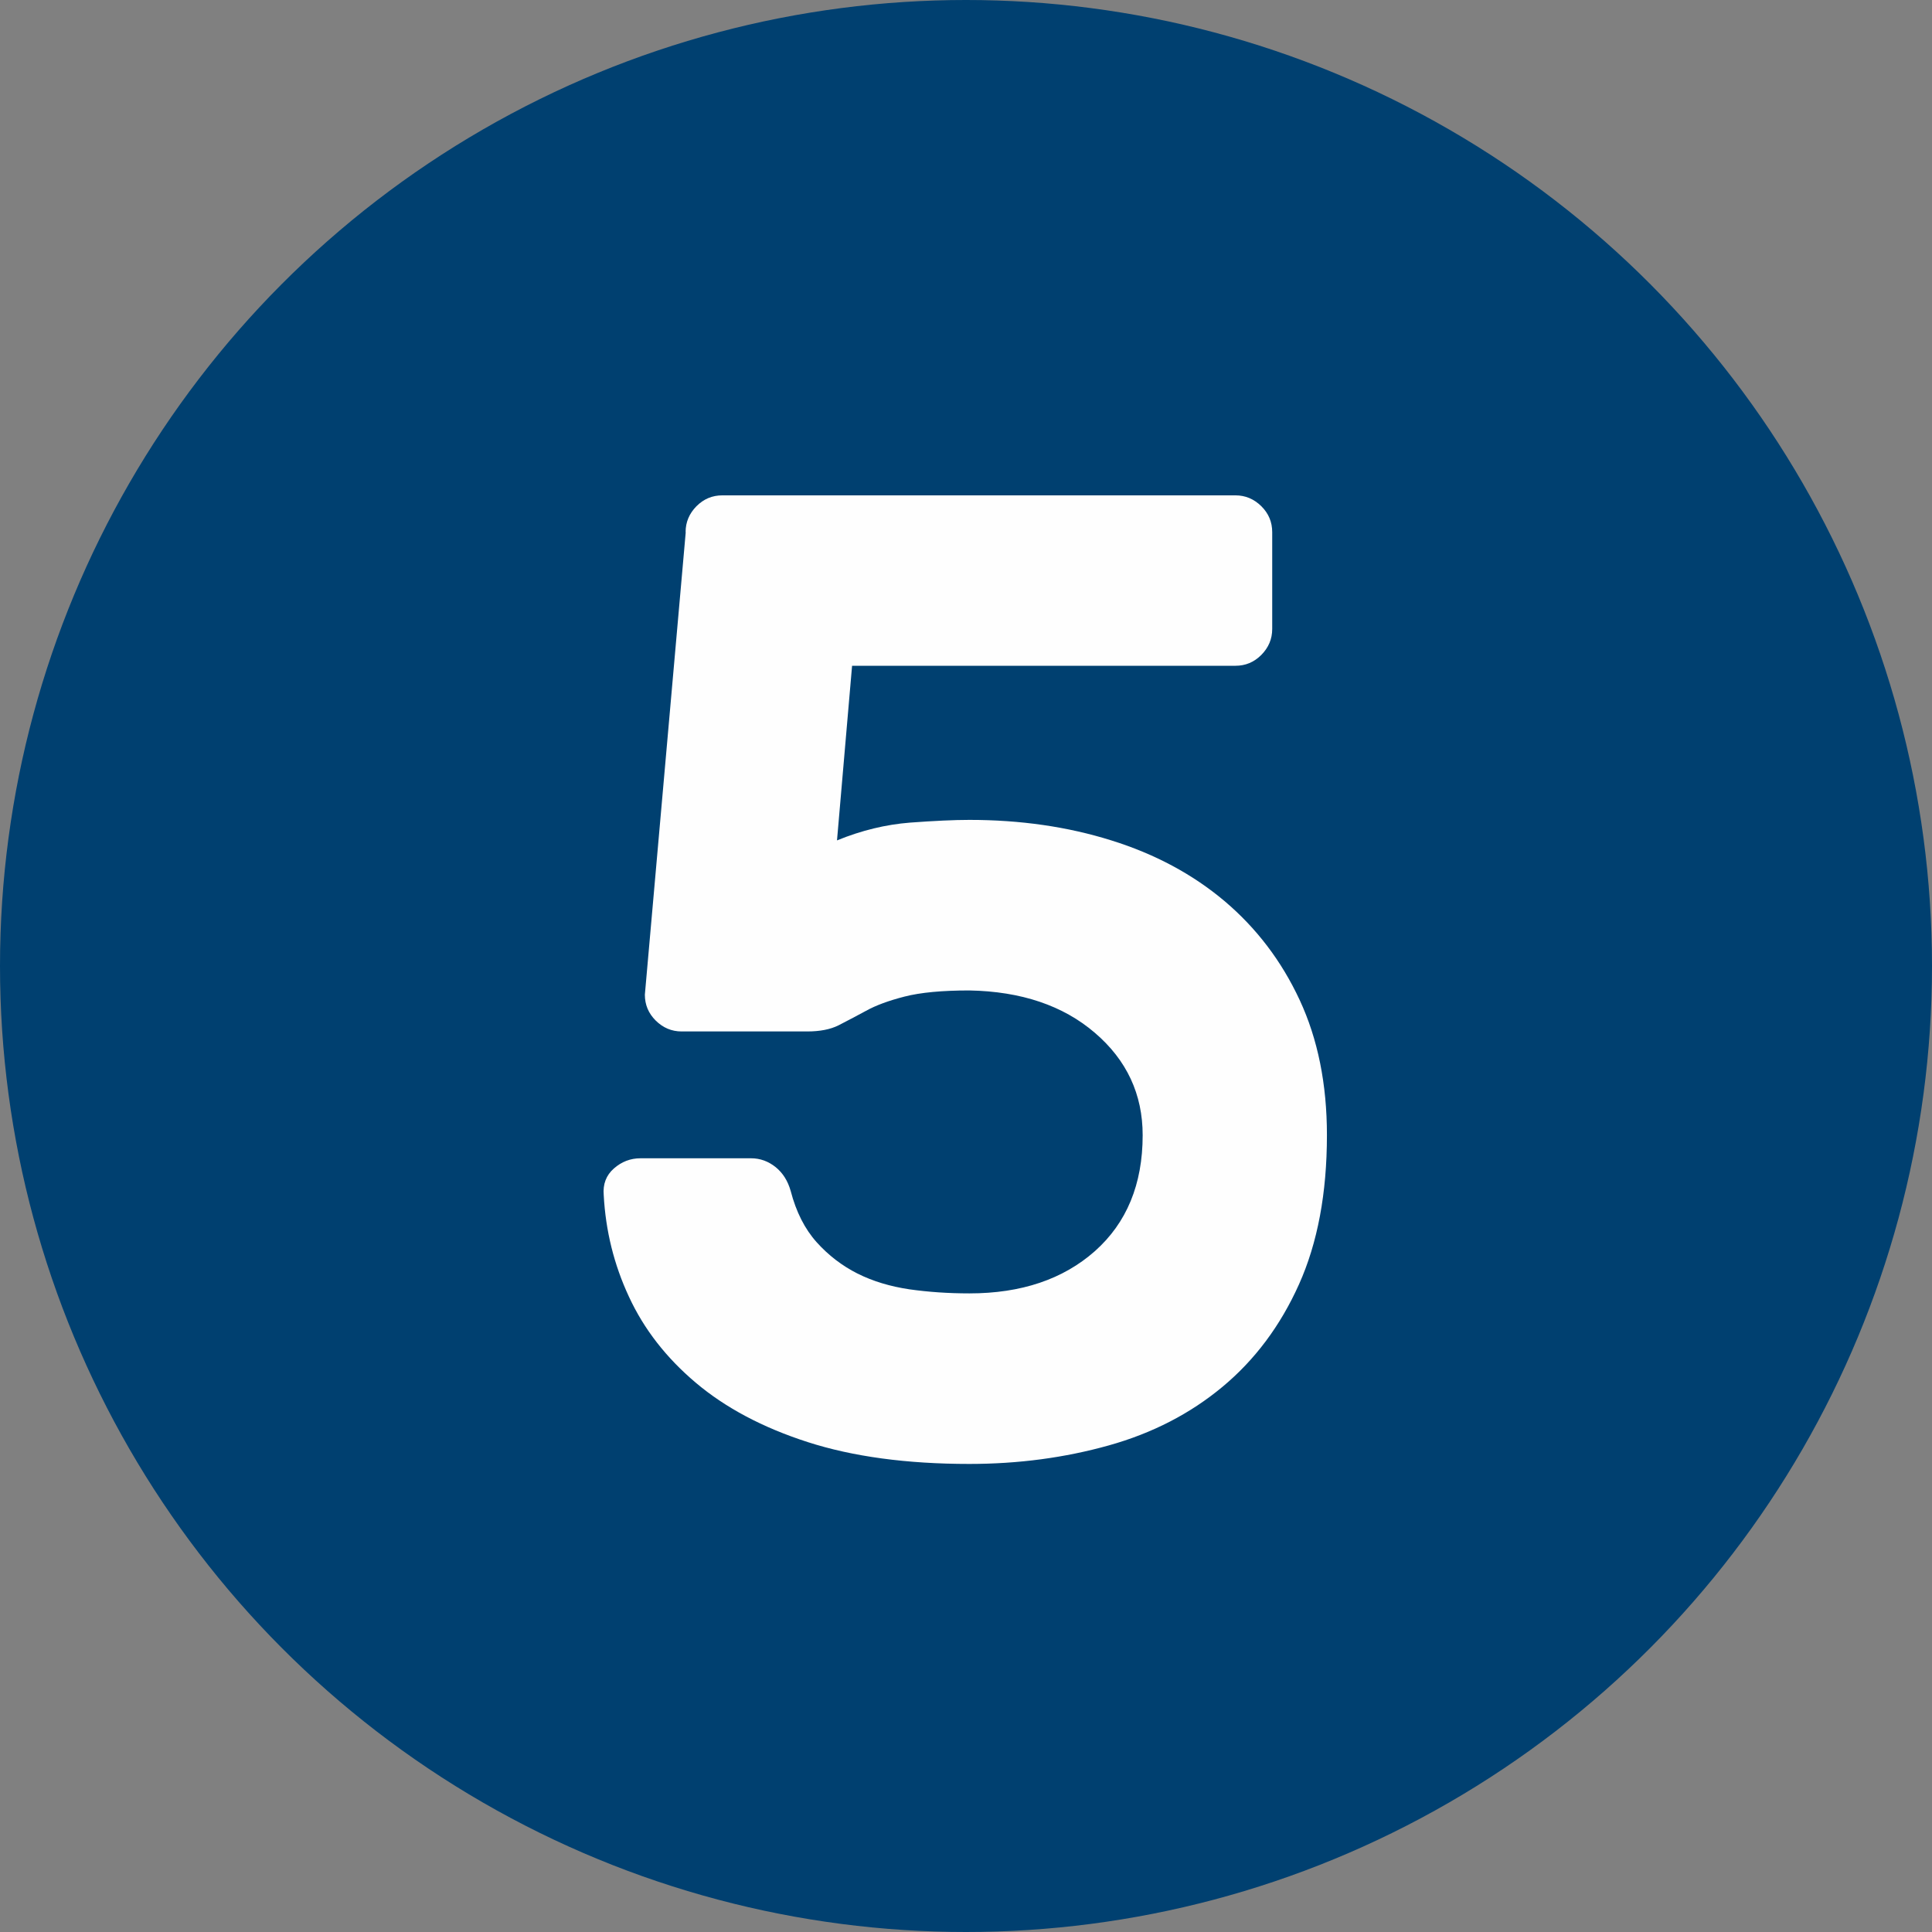
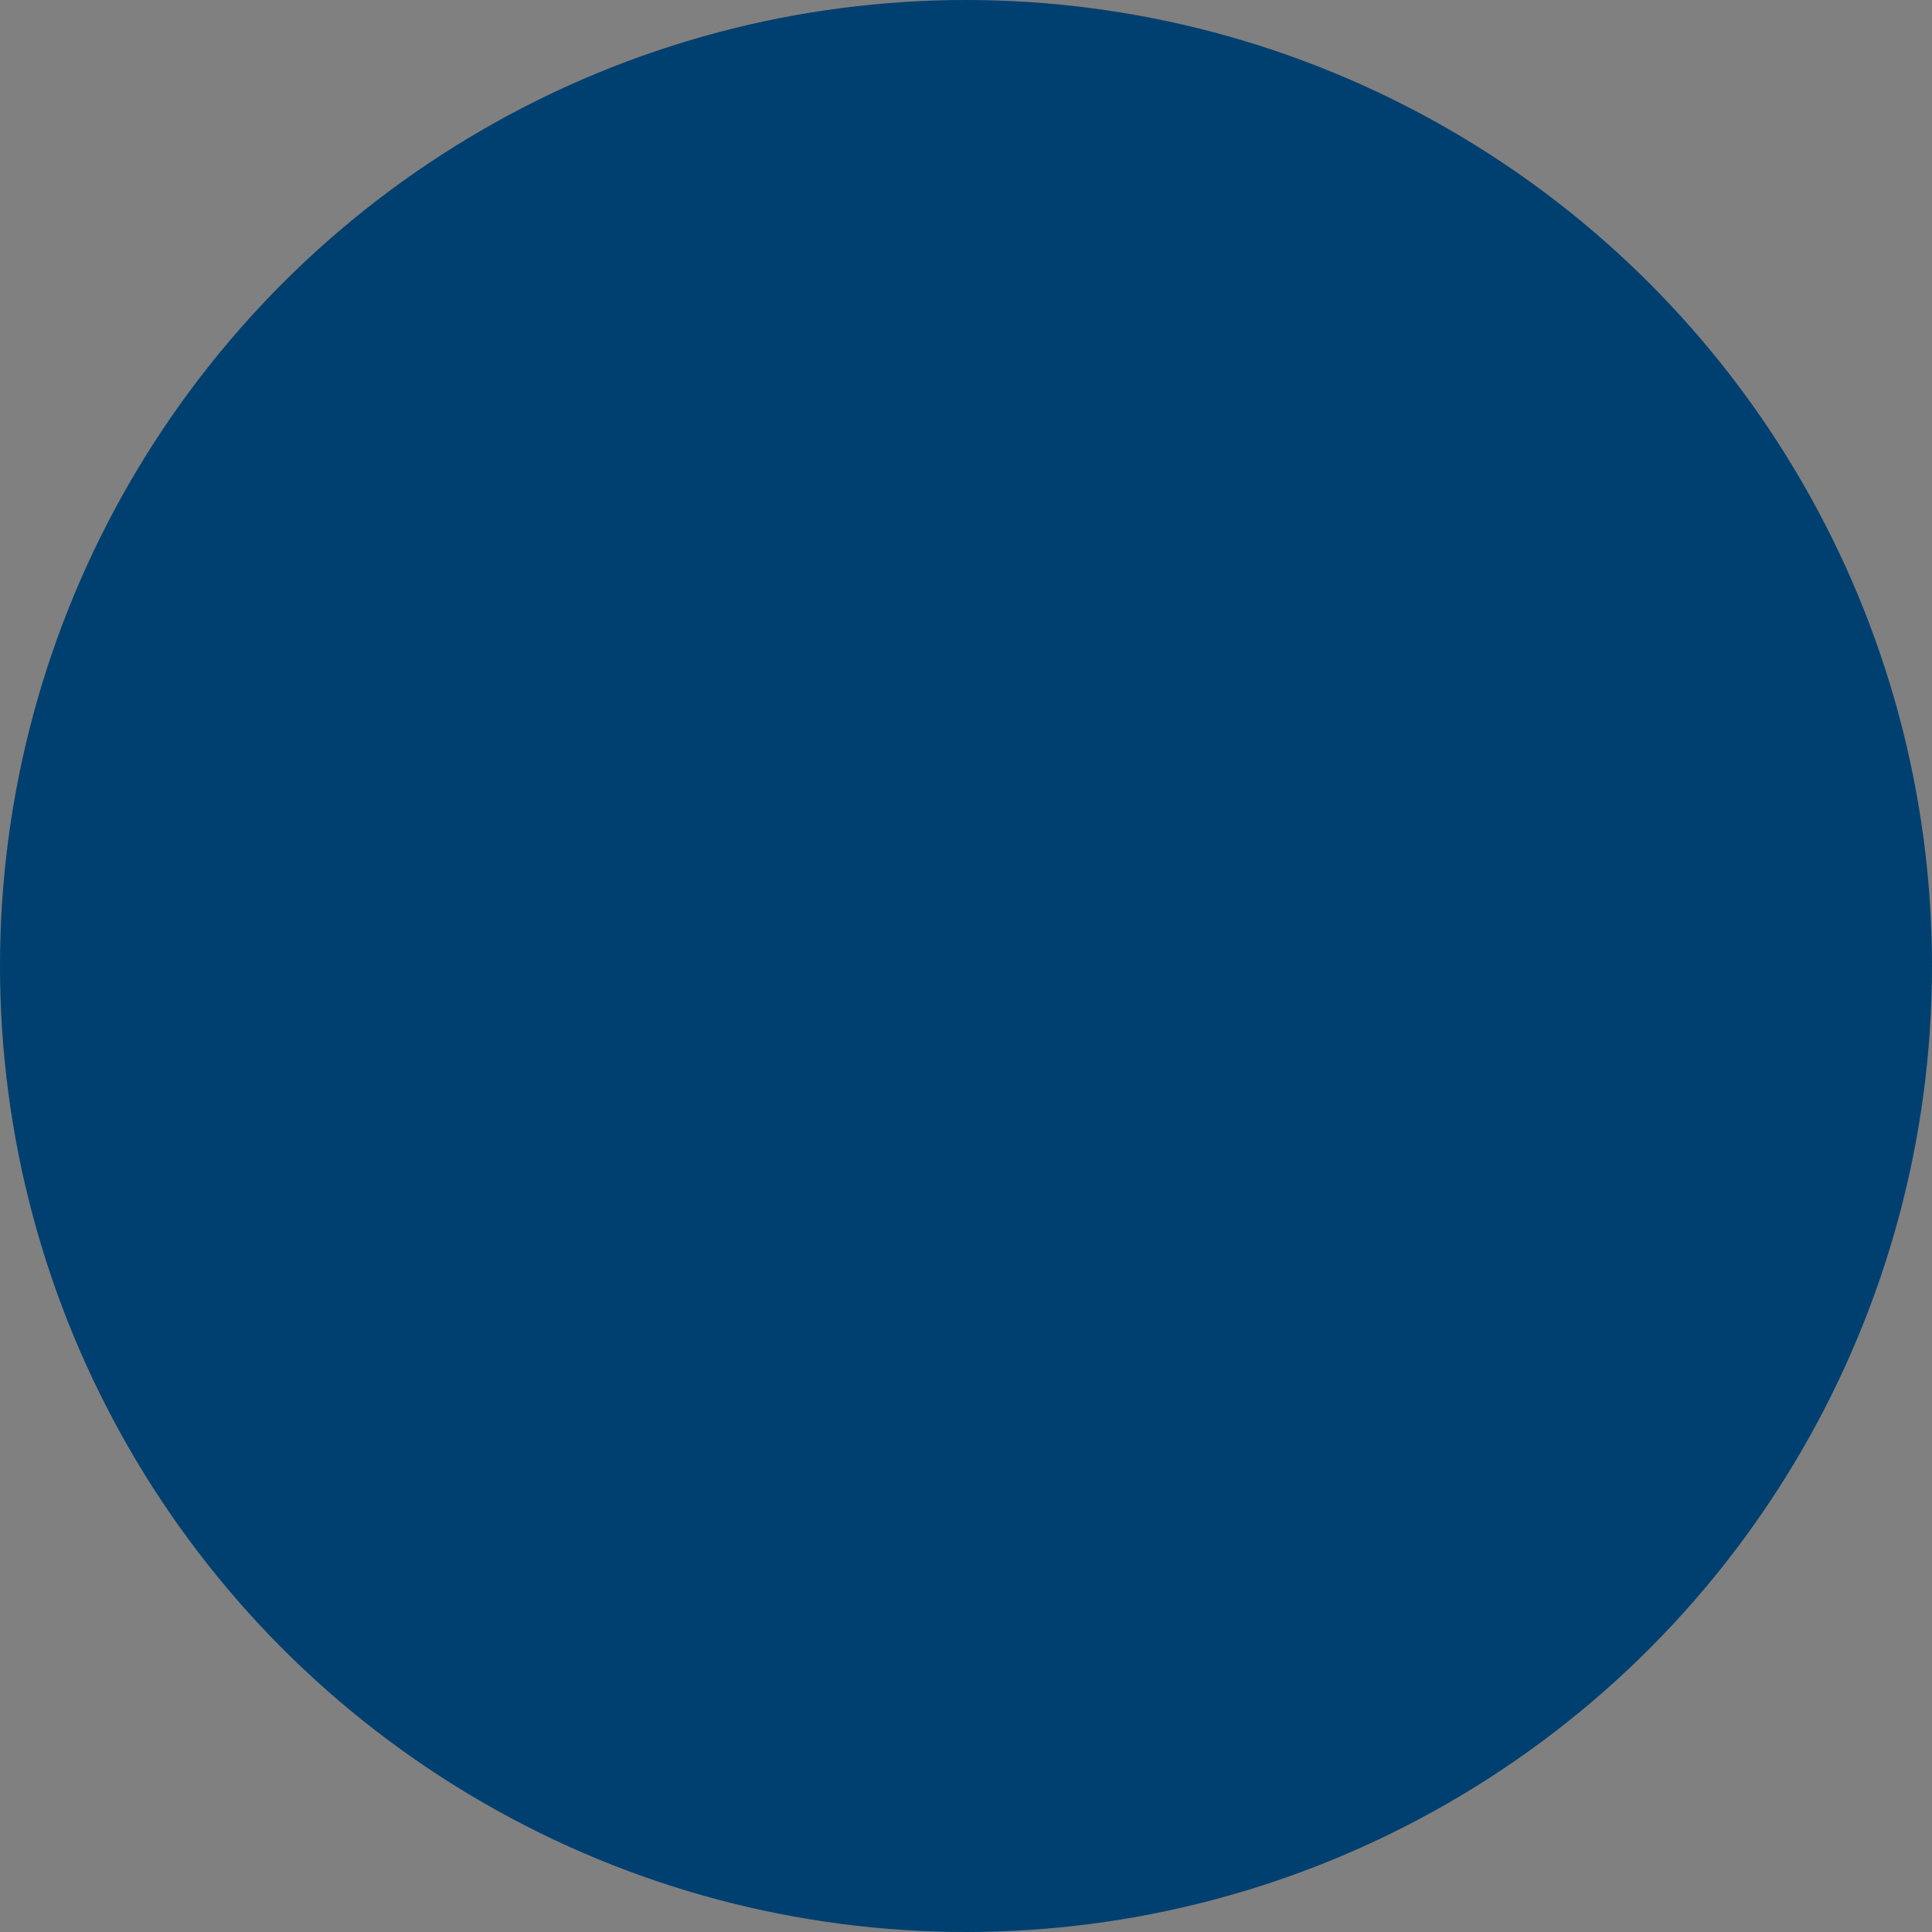
<svg xmlns="http://www.w3.org/2000/svg" xml:space="preserve" width="23.006mm" height="23.006mm" version="1.1" style="shape-rendering:geometricPrecision; text-rendering:geometricPrecision; image-rendering:optimizeQuality; fill-rule:evenodd; clip-rule:evenodd" viewBox="0 0 142.28 142.28">
  <rect x="0" y="0" width="142.28" height="142.28" fill="#808080" stroke="none" />
  <defs>
    <style type="text/css">
   
    .fil0 {fill:#004070}
    .fil1 {fill:#FEFEFE;fill-rule:nonzero}
   
  </style>
  </defs>
  <g id="Capa_x0020_1">
    <circle class="fil0" cx="71.14" cy="71.14" r="71.14" />
-     <path class="fil1" d="M50.49 39.19c0,-0.74 0.27,-1.37 0.8,-1.91 0.54,-0.54 1.17,-0.8 1.91,-0.8l37.78 0c0.74,0 1.37,0.27 1.91,0.8 0.54,0.54 0.8,1.17 0.8,1.91l0 7.13c0,0.74 -0.27,1.37 -0.8,1.91 -0.54,0.54 -1.17,0.8 -1.91,0.8l-28.23 0 -1.11 12.86c1.81,-0.74 3.6,-1.17 5.38,-1.31 1.77,-0.13 3.23,-0.2 4.37,-0.2 3.75,0 7.23,0.5 10.45,1.51 3.21,1 5.99,2.49 8.34,4.47 2.34,1.98 4.19,4.4 5.53,7.28 1.34,2.88 2.01,6.2 2.01,9.95 0,4.29 -0.69,7.95 -2.06,11 -1.37,3.05 -3.25,5.56 -5.63,7.54 -2.38,1.98 -5.17,3.42 -8.39,4.32 -3.22,0.9 -6.63,1.36 -10.25,1.36 -4.62,0 -8.59,-0.54 -11.91,-1.61 -3.32,-1.07 -6.06,-2.53 -8.24,-4.37 -2.18,-1.84 -3.82,-3.95 -4.92,-6.33 -1.11,-2.38 -1.72,-4.87 -1.86,-7.49 -0.07,-0.8 0.18,-1.46 0.75,-1.96 0.57,-0.5 1.22,-0.75 1.96,-0.75l8.14 0c0.67,0 1.27,0.22 1.81,0.65 0.54,0.44 0.9,1.02 1.11,1.76 0.4,1.54 1.04,2.8 1.91,3.77 0.87,0.97 1.88,1.74 3.01,2.31 1.14,0.57 2.41,0.95 3.82,1.16 1.41,0.2 2.88,0.3 4.42,0.3 3.82,0 6.9,-1.04 9.24,-3.11 2.34,-2.08 3.52,-4.92 3.52,-8.54 0,-3.01 -1.17,-5.53 -3.52,-7.54 -2.34,-2.01 -5.43,-3.05 -9.24,-3.12 -2.01,0 -3.6,0.15 -4.77,0.45 -1.17,0.3 -2.13,0.65 -2.86,1.06 -0.74,0.4 -1.41,0.75 -2.01,1.06 -0.6,0.3 -1.37,0.45 -2.31,0.45l-9.24 0c-0.74,0 -1.37,-0.27 -1.91,-0.8 -0.54,-0.54 -0.8,-1.17 -0.8,-1.91l3.01 -34.06z" />
  </g>
</svg>